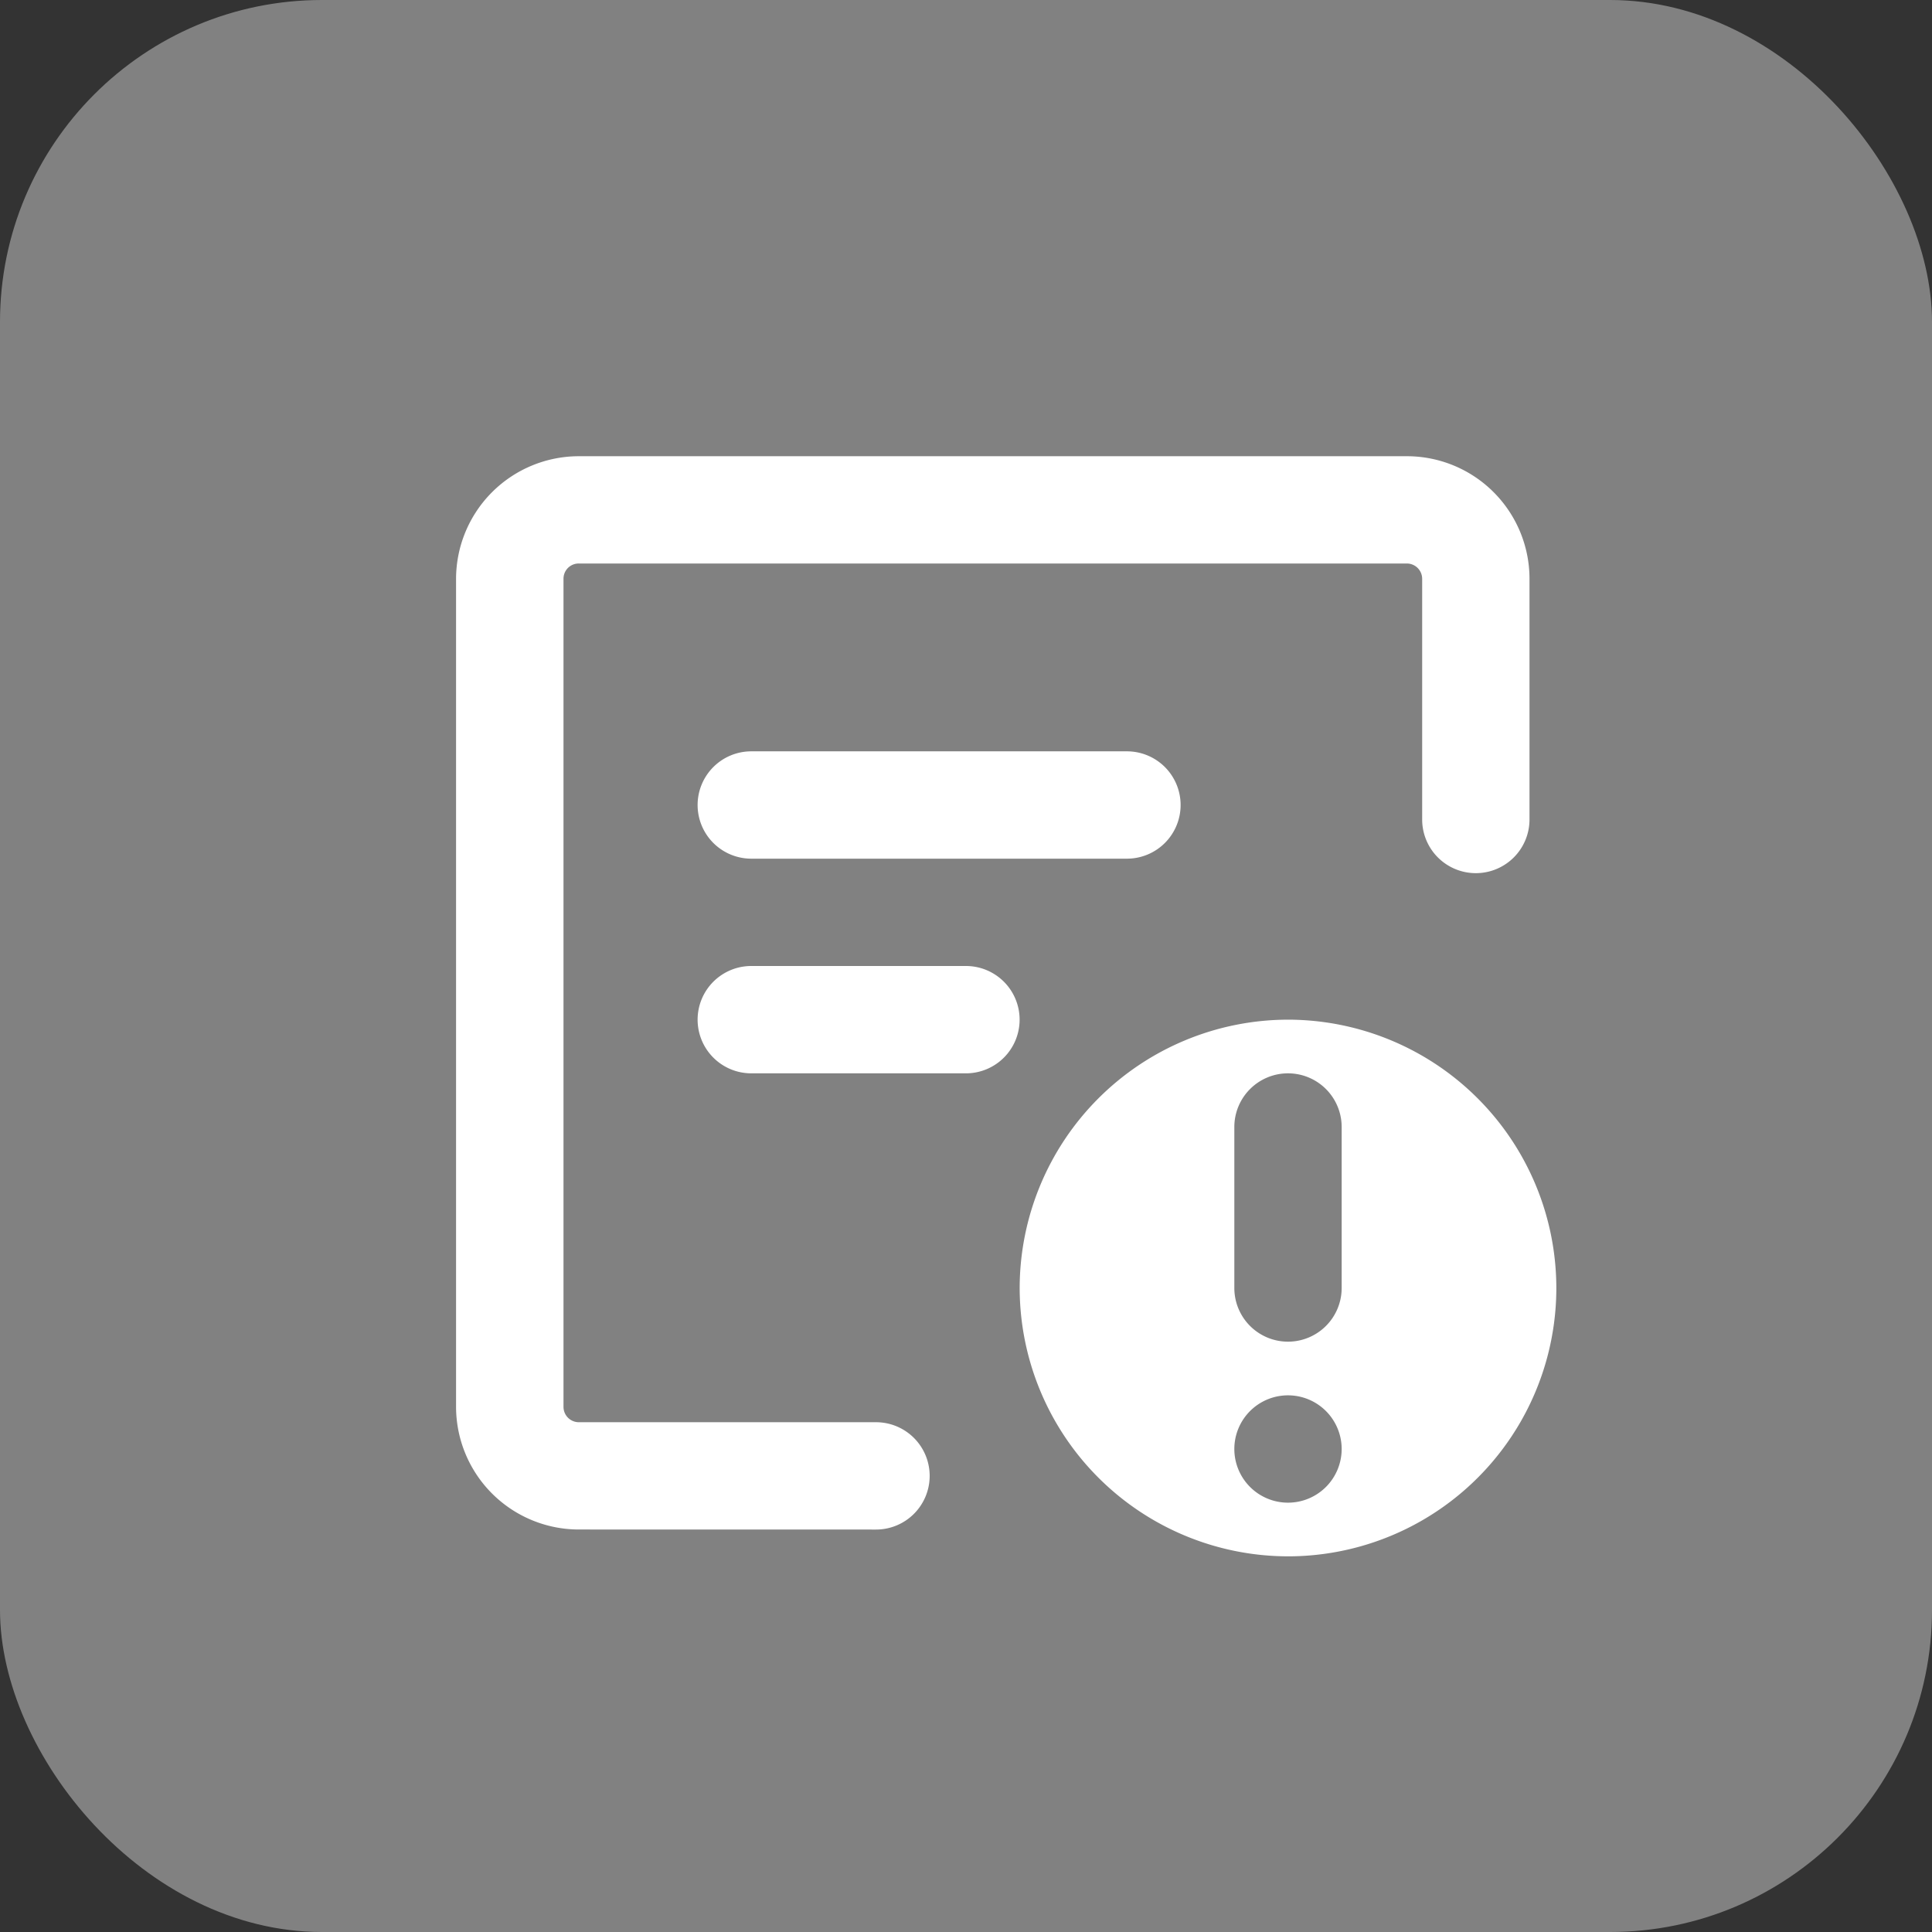
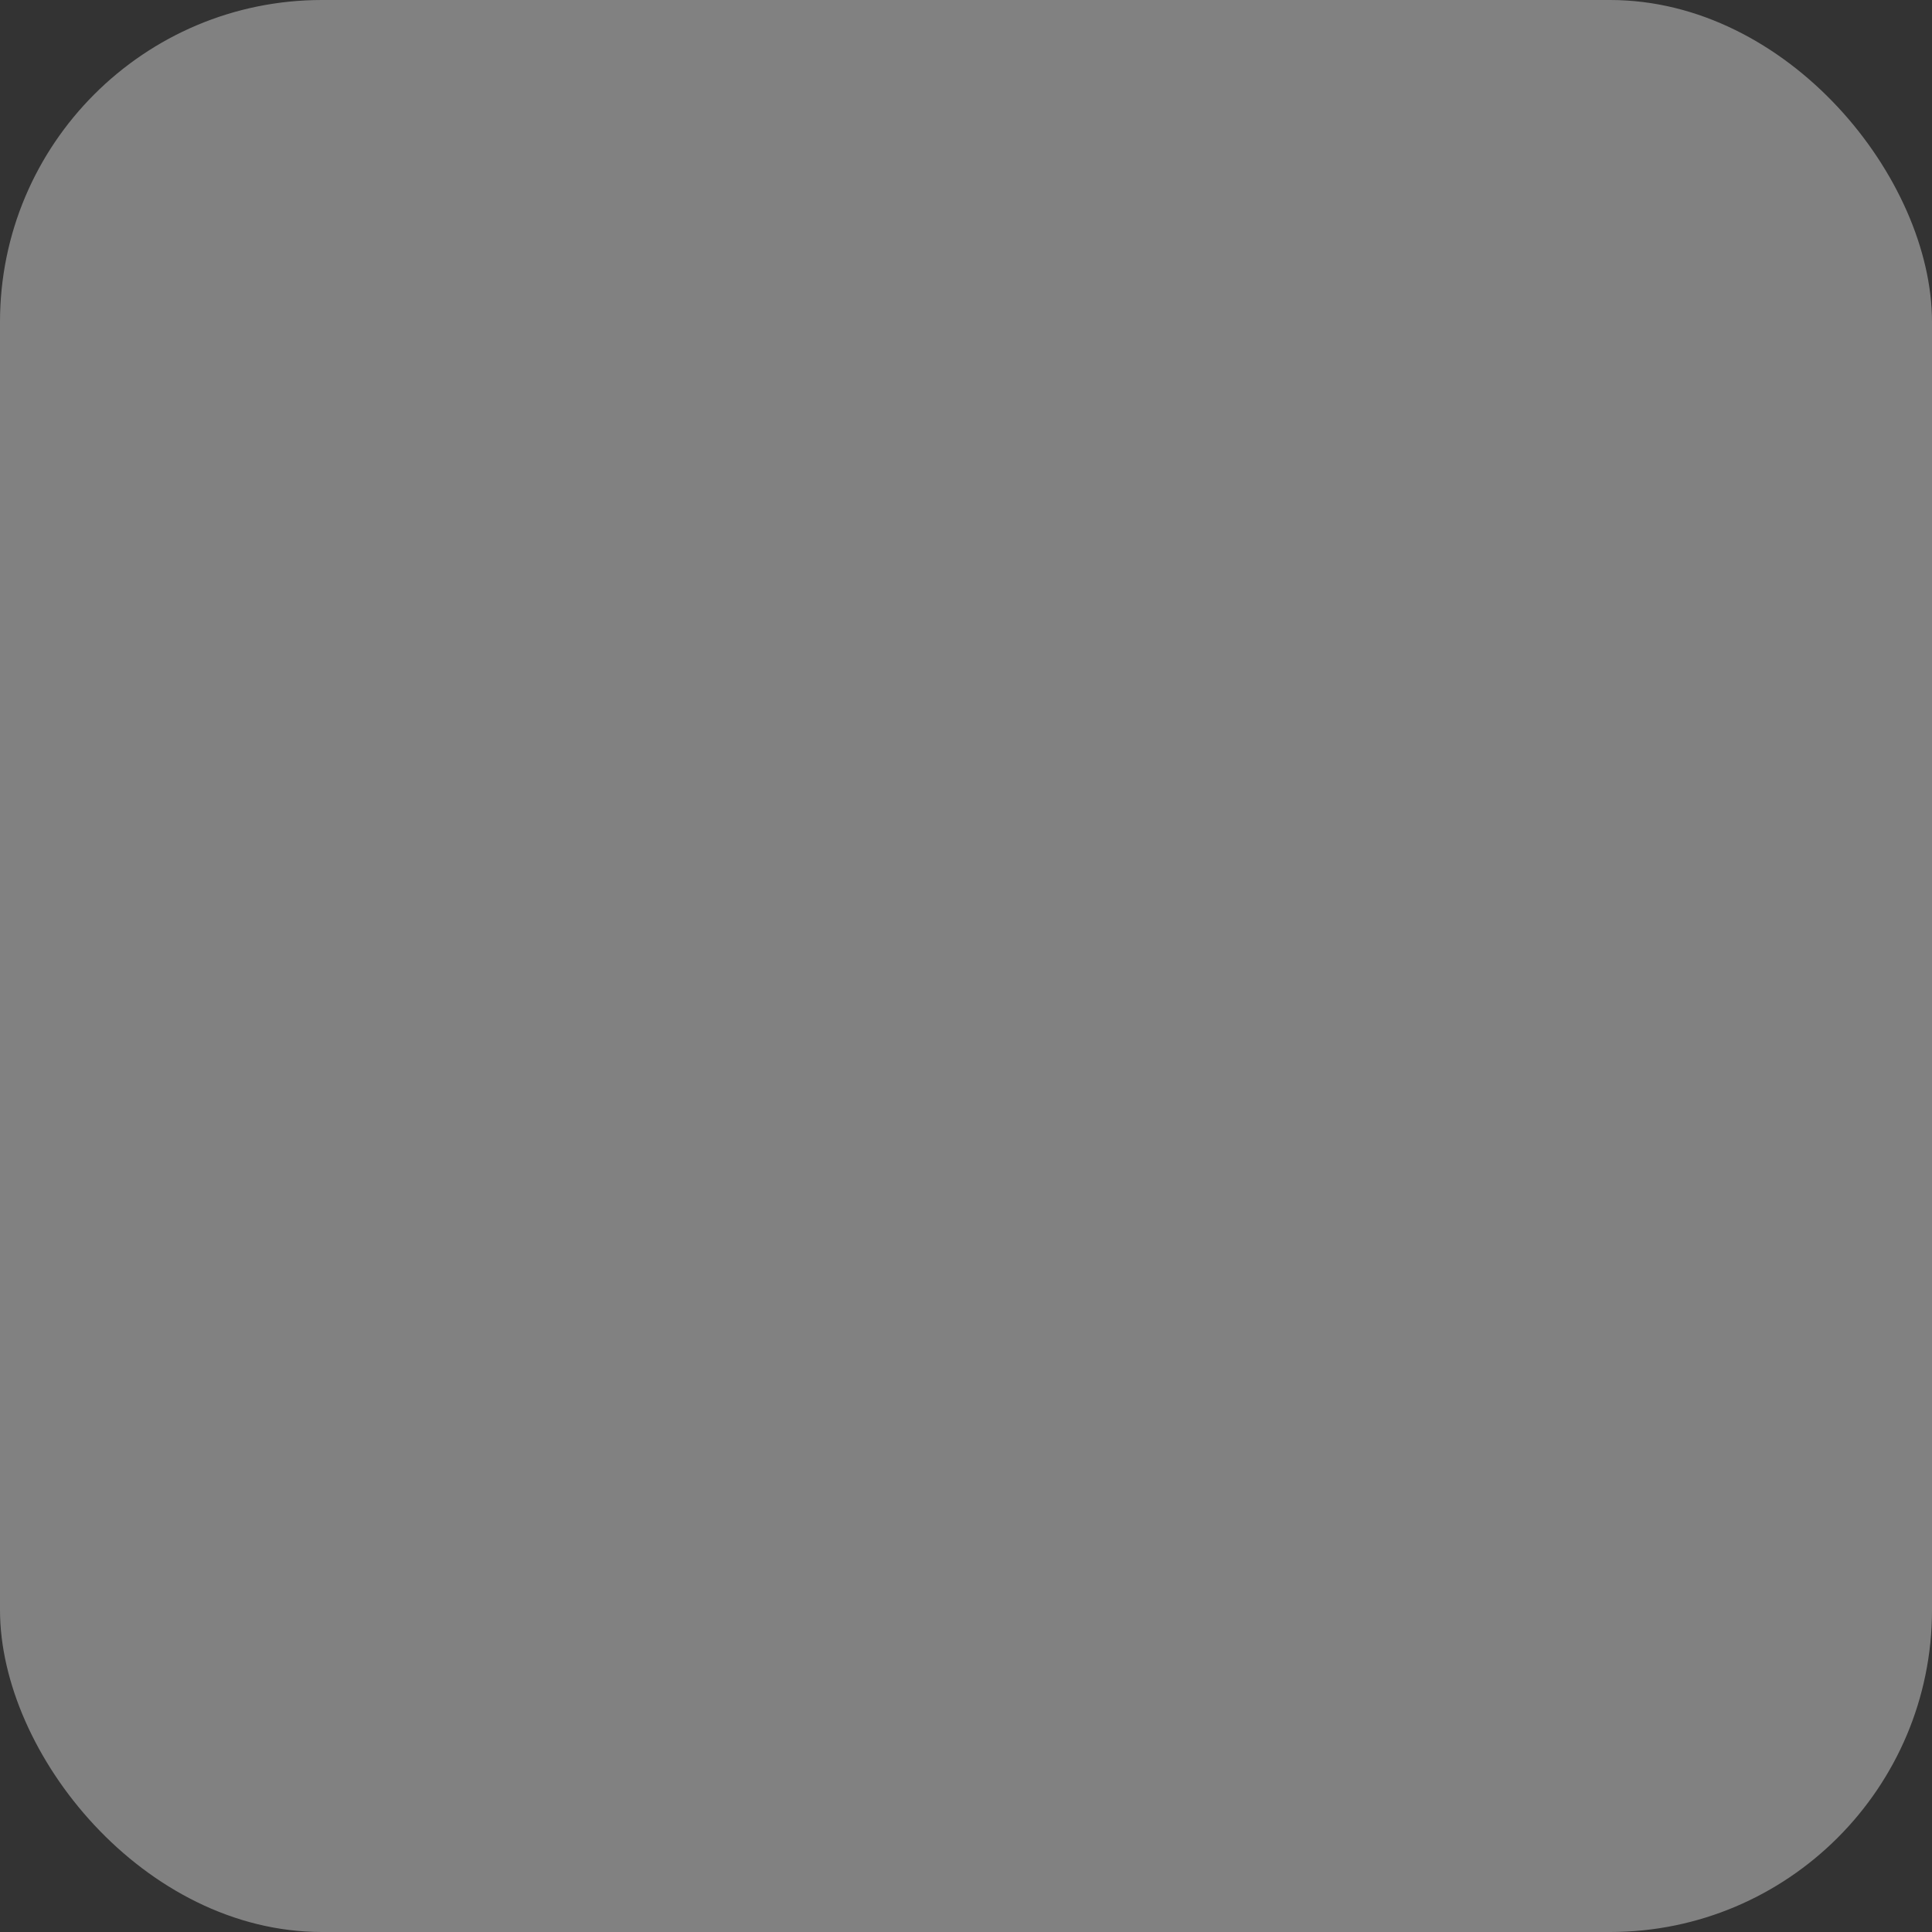
<svg xmlns="http://www.w3.org/2000/svg" width="36" height="36" viewBox="0 0 36 36">
  <rect x="0" y="0" width="36" height="36" fill="#333333" stroke="none" />
  <g id="组_7967" data-name="组 7967" transform="translate(-479 -754)">
    <rect id="矩形_8505" data-name="矩形 8505" width="36" height="36" rx="6" transform="translate(479 754)" fill="#fff" opacity="0.386" />
-     <path id="路径_4346" data-name="路径 4346" d="M-14767.5-1023.5a5.008,5.008,0,0,1,5-5,5.005,5.005,0,0,1,5,5,5,5,0,0,1-5,5A5.007,5.007,0,0,1-14767.5-1023.5Zm4,3a1,1,0,0,0,1,1,1,1,0,0,0,1-1,1,1,0,0,0-1-1A1,1,0,0,0-14763.5-1020.5Zm0-6v3a1,1,0,0,0,1,1,1,1,0,0,0,1-1v-3a1,1,0,0,0-1-1A1,1,0,0,0-14763.5-1026.5Zm-12.213,7.5a2.289,2.289,0,0,1-2.289-2.285v-15.429a2.289,2.289,0,0,1,2.289-2.285h15.429a2.285,2.285,0,0,1,2.284,2.285v4.484a1,1,0,0,1-1,1,1,1,0,0,1-1-1v-4.484a.286.286,0,0,0-.285-.286h-15.429a.283.283,0,0,0-.286.286v15.429a.286.286,0,0,0,.286.286h5.537a1,1,0,0,1,1,1,1,1,0,0,1-1,1Zm3.212-8.5a1,1,0,0,1-1-1,1,1,0,0,1,1-1h4a1,1,0,0,1,1,1,1,1,0,0,1-1,1Zm0-4a1,1,0,0,1-1-1,1,1,0,0,1,1-1h7a1,1,0,0,1,1,1,1,1,0,0,1-1,1Z" transform="translate(15265.5 1801.5)" fill="#fff" />
  </g>
</svg>